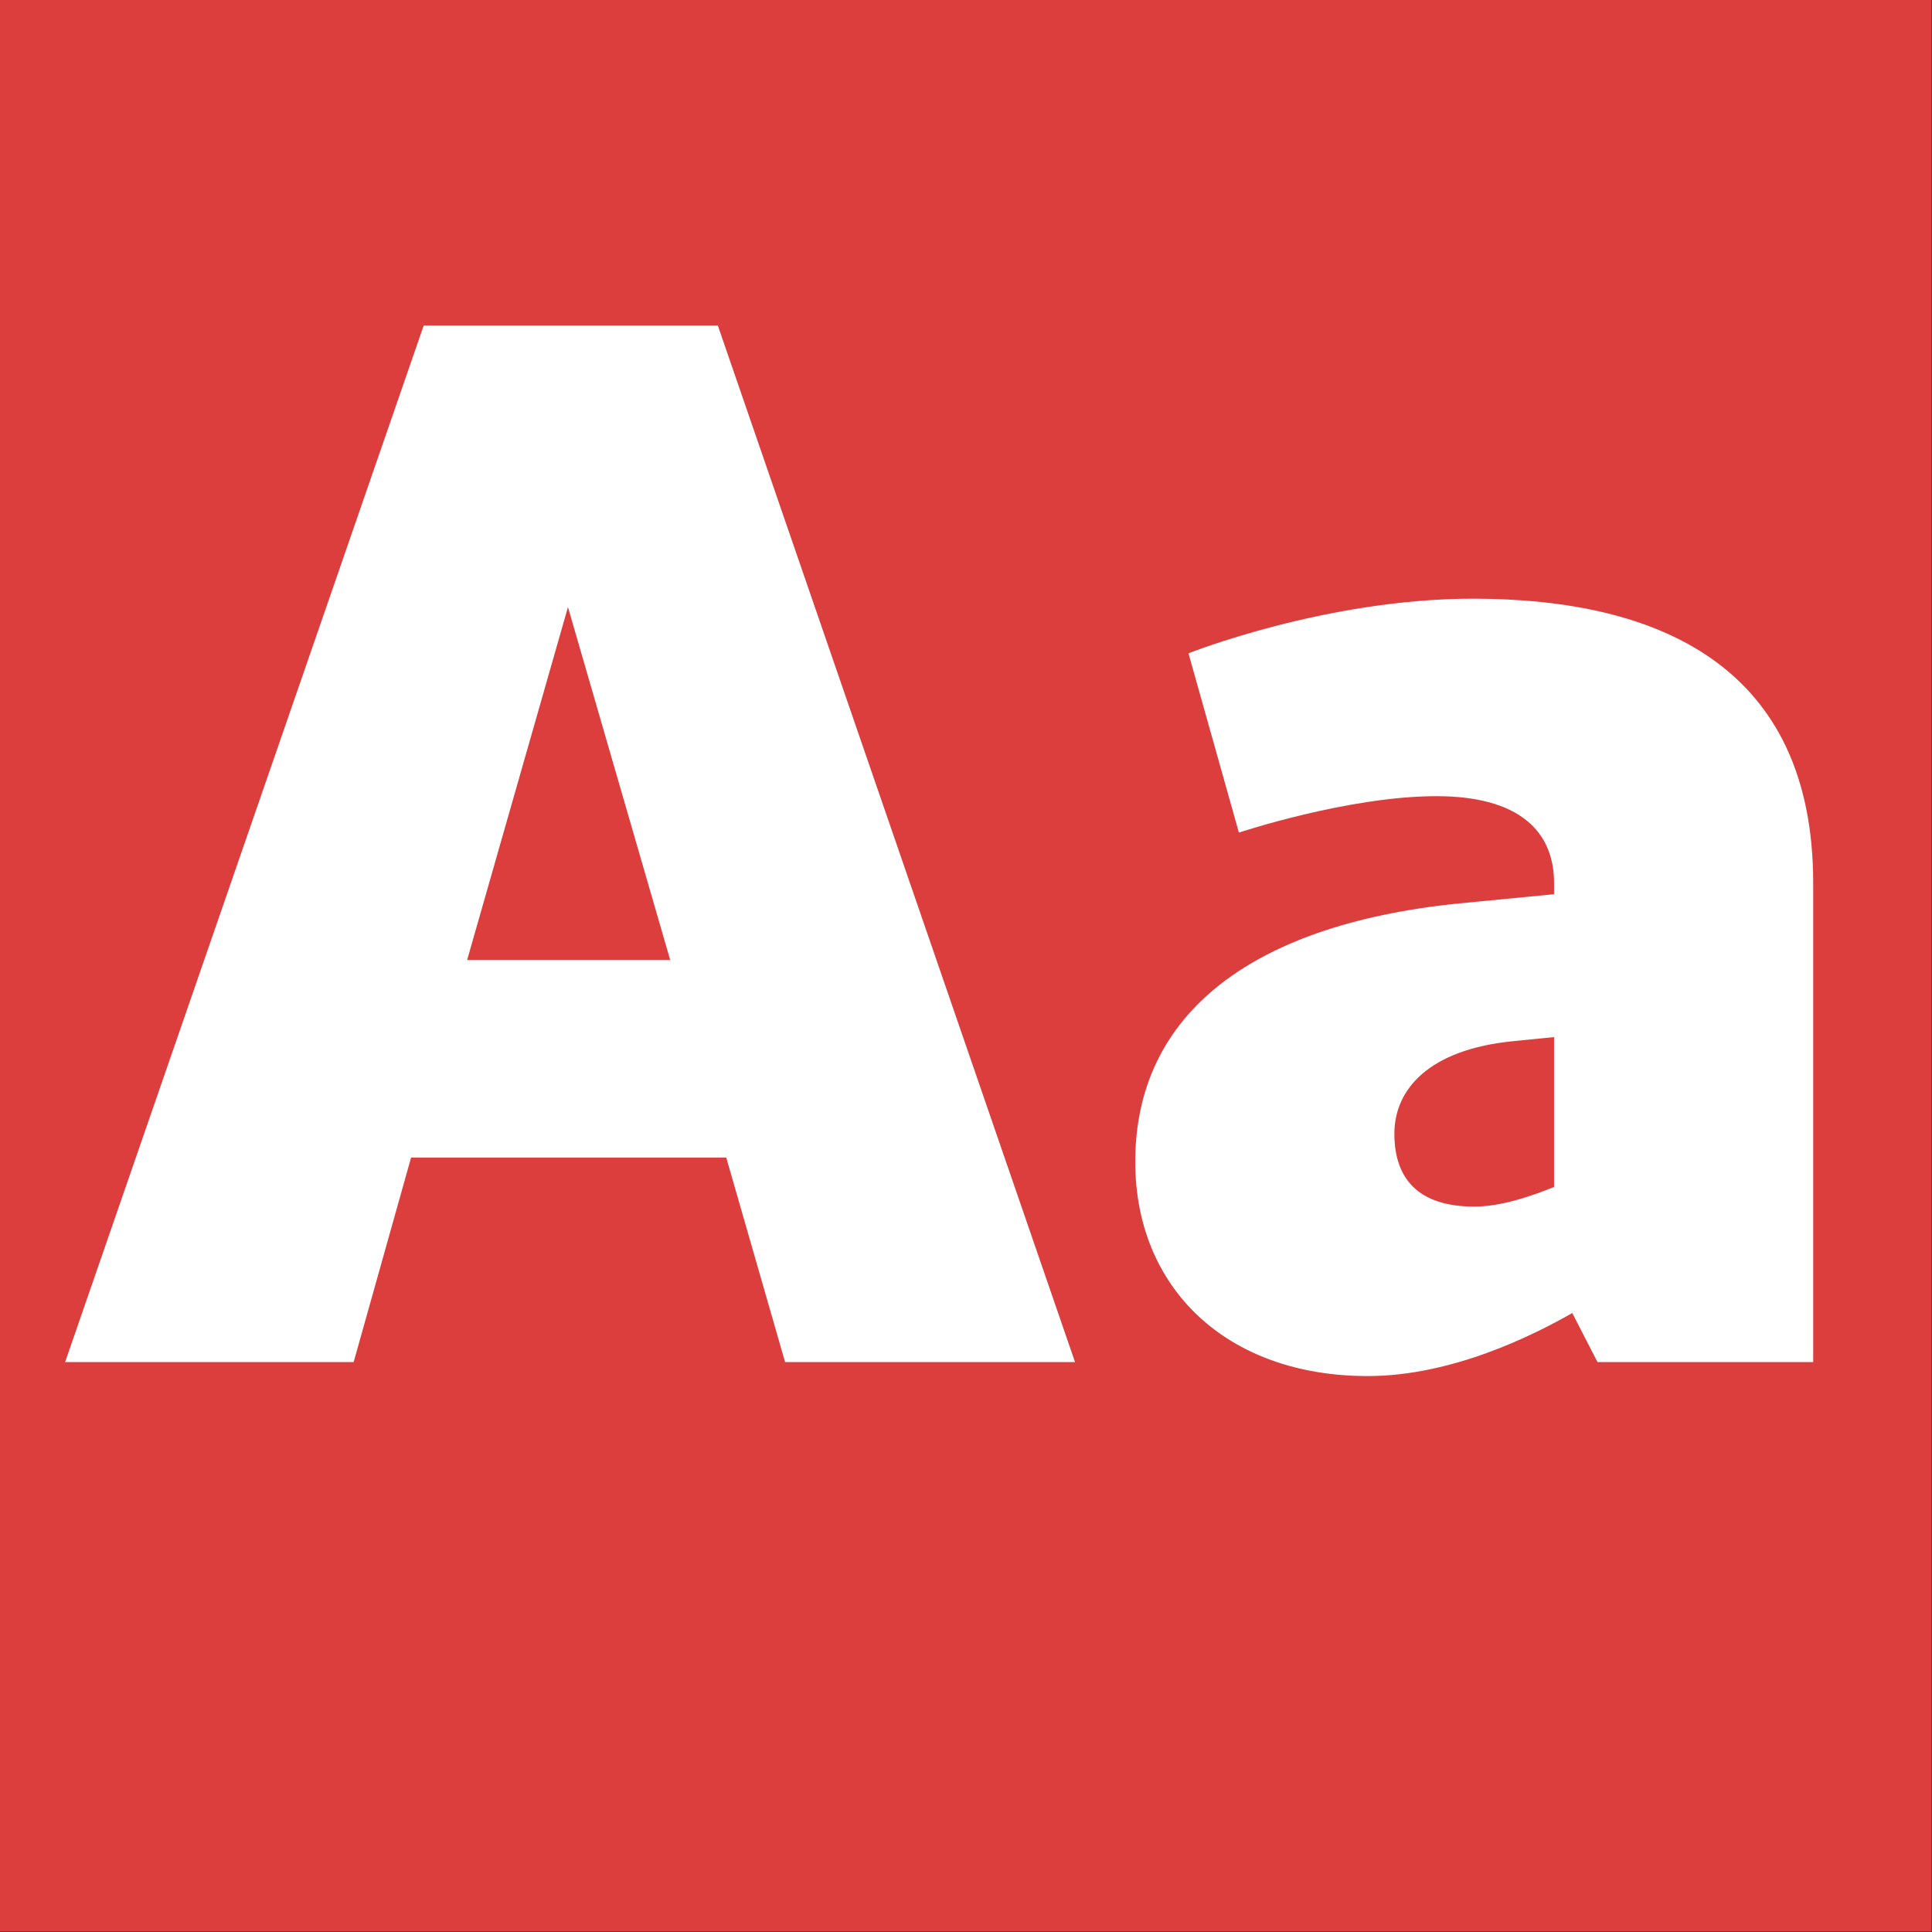
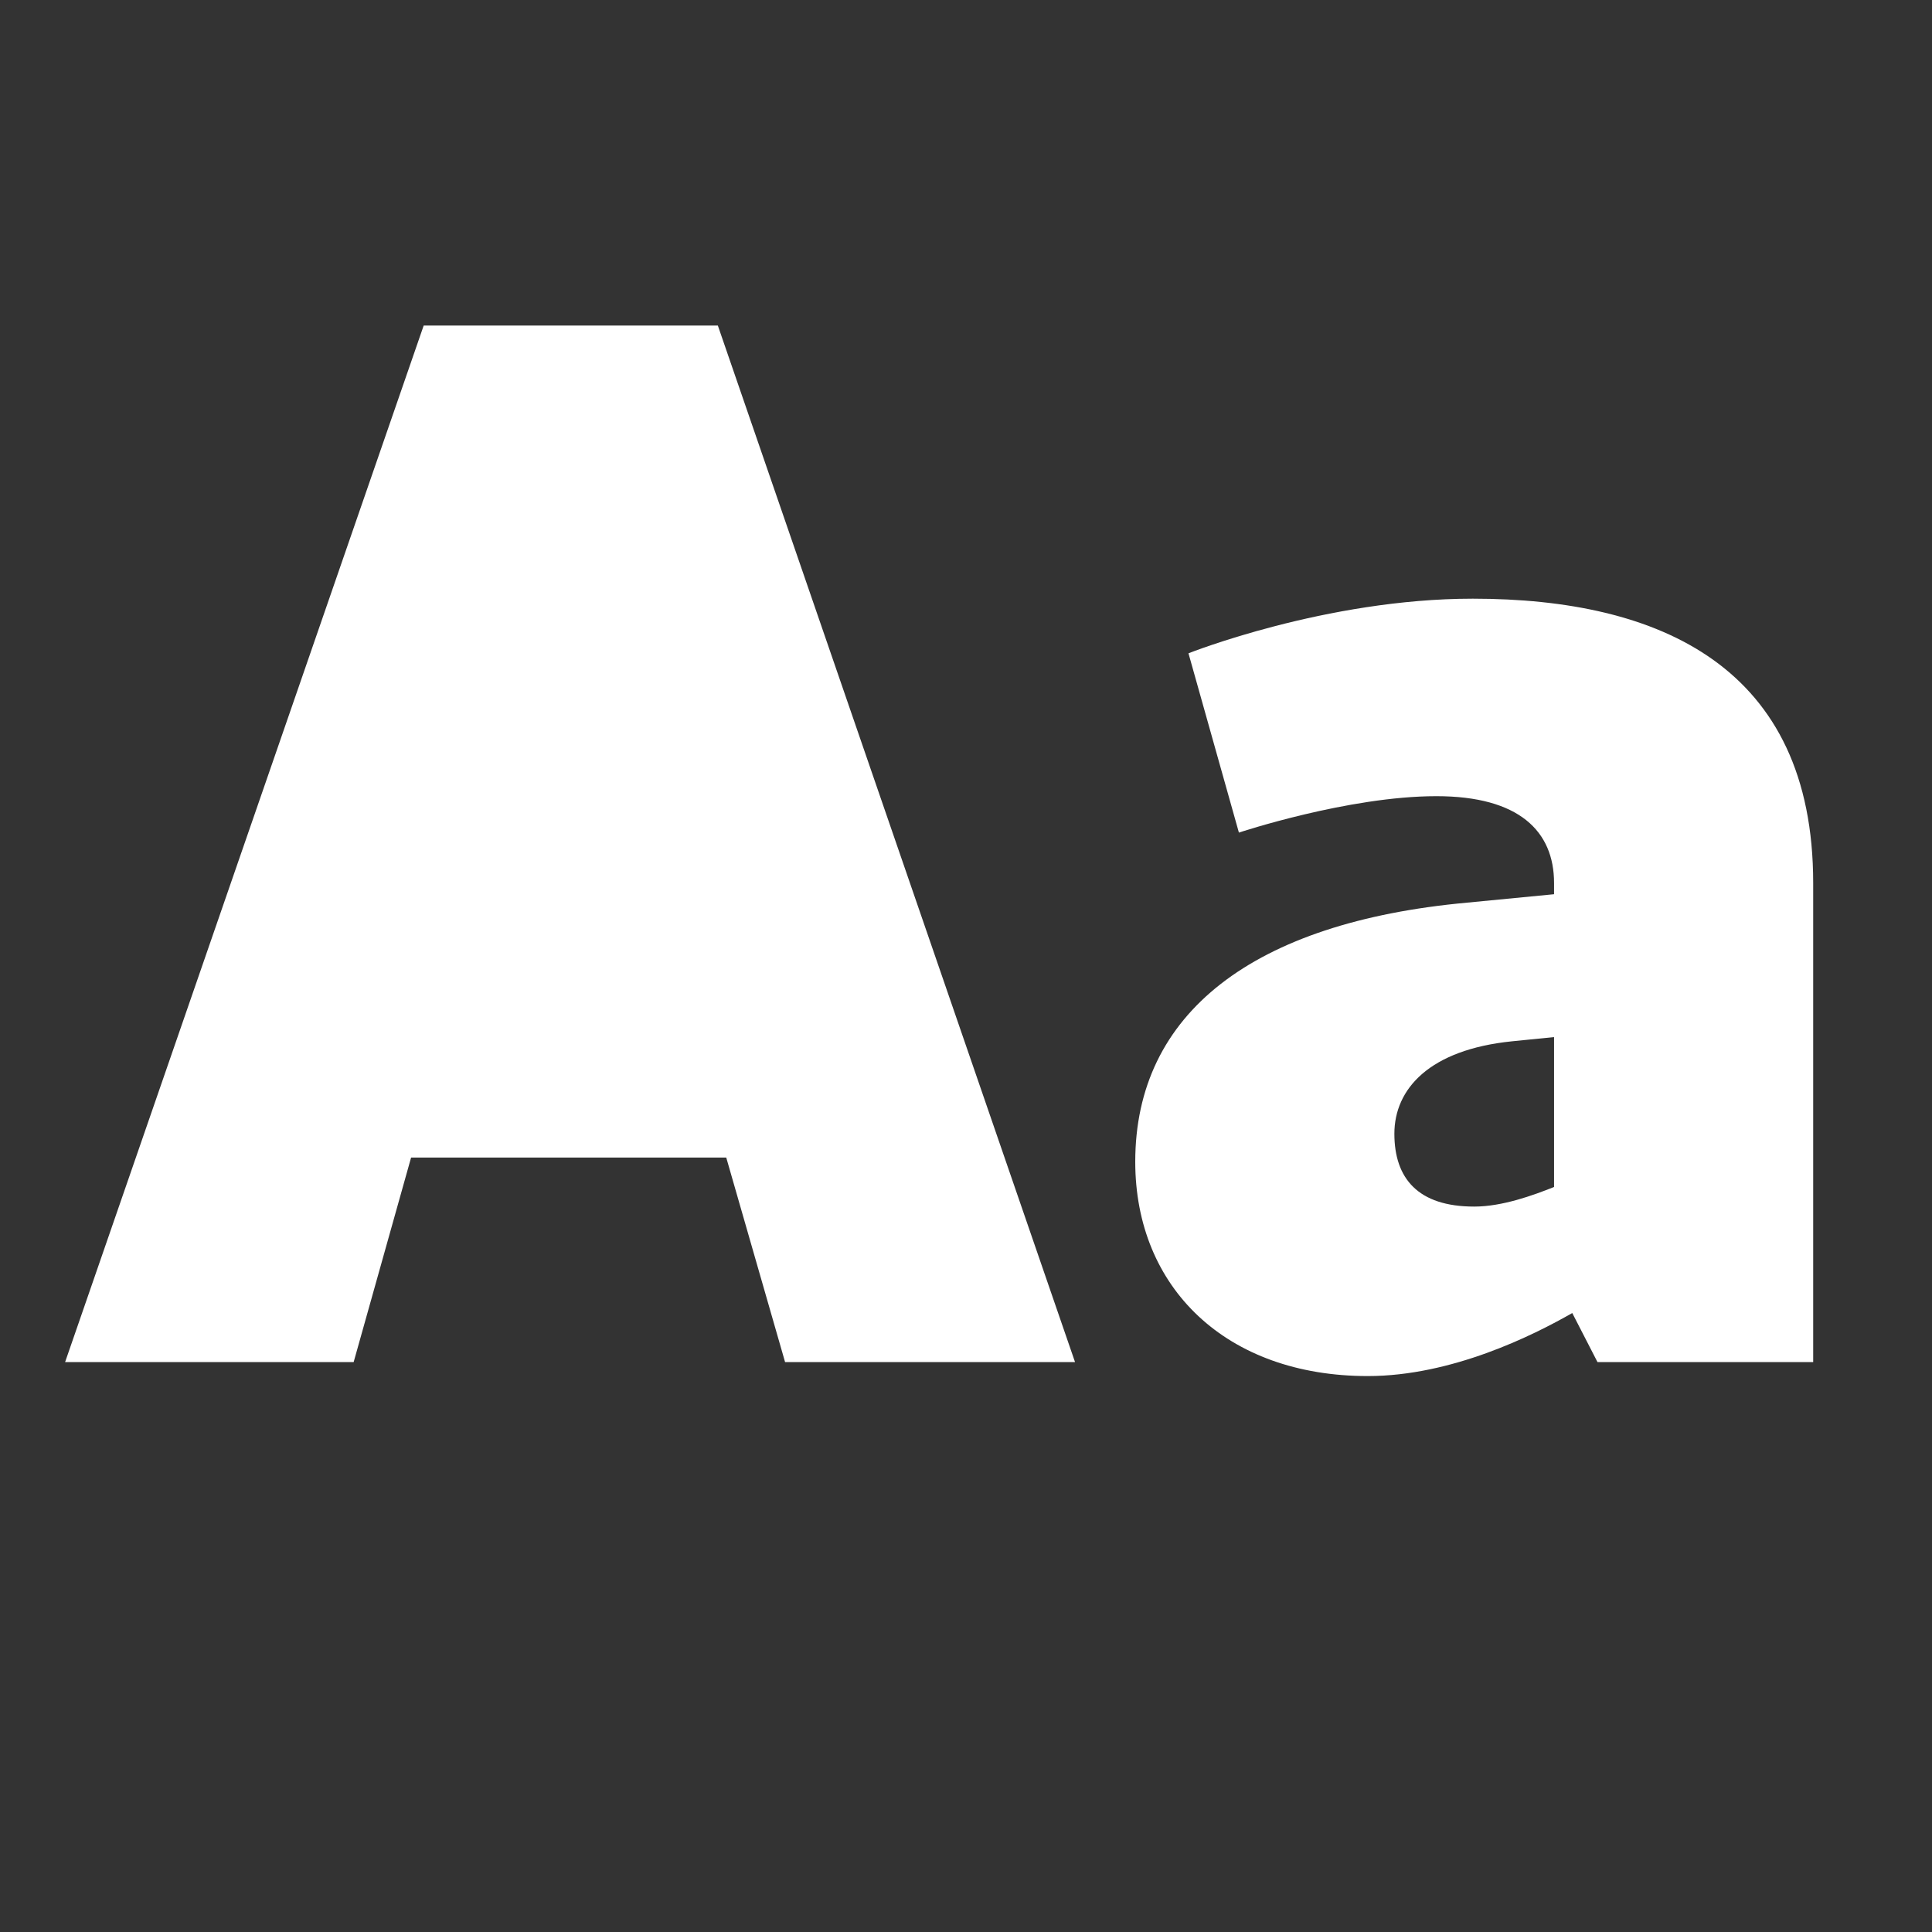
<svg xmlns="http://www.w3.org/2000/svg" width="100%" height="100%" viewBox="0 0 400 400" version="1.1" xml:space="preserve" style="fill-rule:evenodd;clip-rule:evenodd;stroke-linejoin:round;stroke-miterlimit:1.414;">
  <rect x="0" y="0" width="400" height="400" fill="#333333" stroke="none" />
  <g id="Layer1">
    <g transform="matrix(0.959,7.69253e-17,7.69253e-17,0.645,5.755,1.935)">
-       <rect x="-6" y="-3" width="417" height="620" style="fill:rgb(220,62,61);" />
-     </g>
+       </g>
    <g transform="matrix(1,0,0,1,-122.719,85.4)">
-       <path d="M285.26,196.6L345.29,196.6L271.34,-18L210.44,-18L136.2,196.6L195.94,196.6L207.83,154.26L273.08,154.26L285.26,196.6ZM219.43,113.37L240.31,40.29L261.48,113.37L219.43,113.37Z" style="fill:white;fill-rule:nonzero;" />
+       <path d="M285.26,196.6L345.29,196.6L271.34,-18L210.44,-18L136.2,196.6L195.94,196.6L207.83,154.26L273.08,154.26L285.26,196.6ZM219.43,113.37L240.31,40.29L219.43,113.37Z" style="fill:white;fill-rule:nonzero;" />
      <path d="M427.65,38.55C397.2,38.55 368.78,49.86 368.78,49.86L379.22,86.98C379.22,86.98 401.84,79.44 420.11,79.44C437.22,79.44 444.47,86.69 444.47,97.42L444.47,99.74L426.49,101.48C382.12,105.54 357.76,124.39 357.76,155.13C357.76,181.23 376.61,199.5 405.9,199.5C423.3,199.5 440.12,191.09 448.24,186.45L453.46,196.6L498.12,196.6L498.12,97.42C498.12,52.76 466.51,38.55 427.65,38.55ZM411.41,149.33C411.41,140.05 418.66,131.93 435.77,130.19L444.47,129.32L444.47,160.35C440.12,162.09 433.74,164.41 427.94,164.41C416.34,164.41 411.41,158.61 411.41,149.33Z" style="fill:white;fill-rule:nonzero;" />
    </g>
  </g>
</svg>